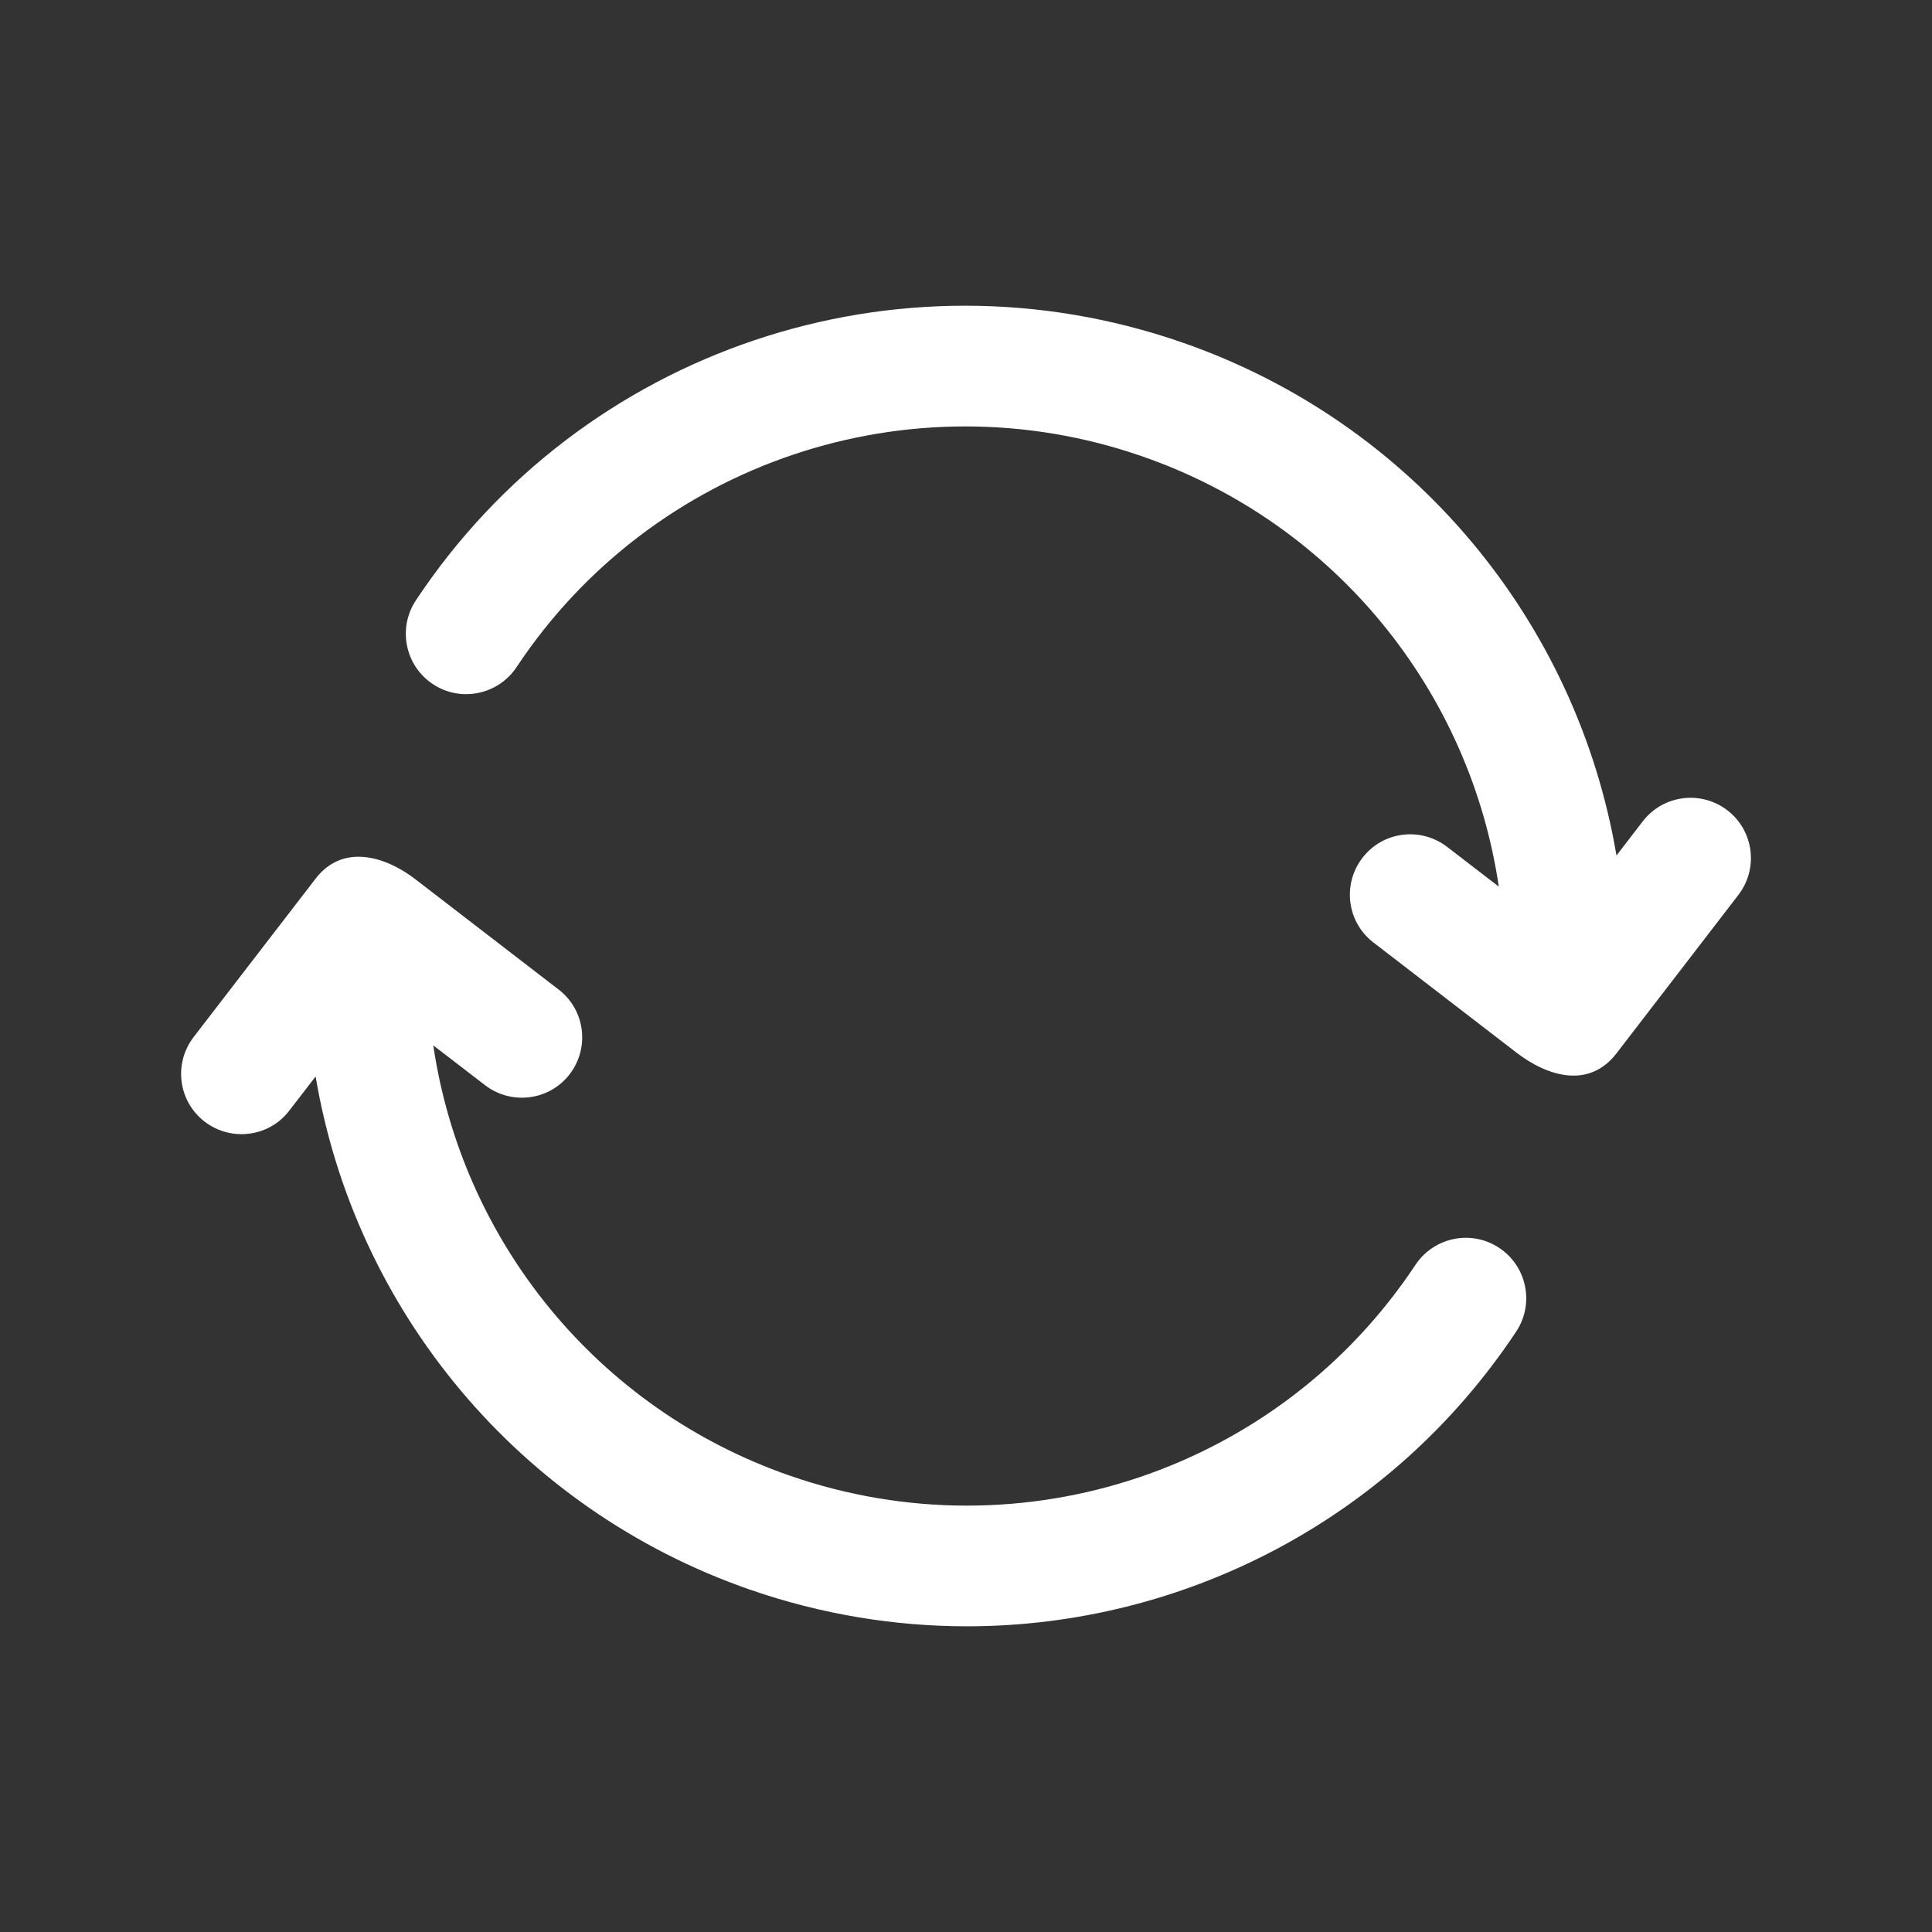
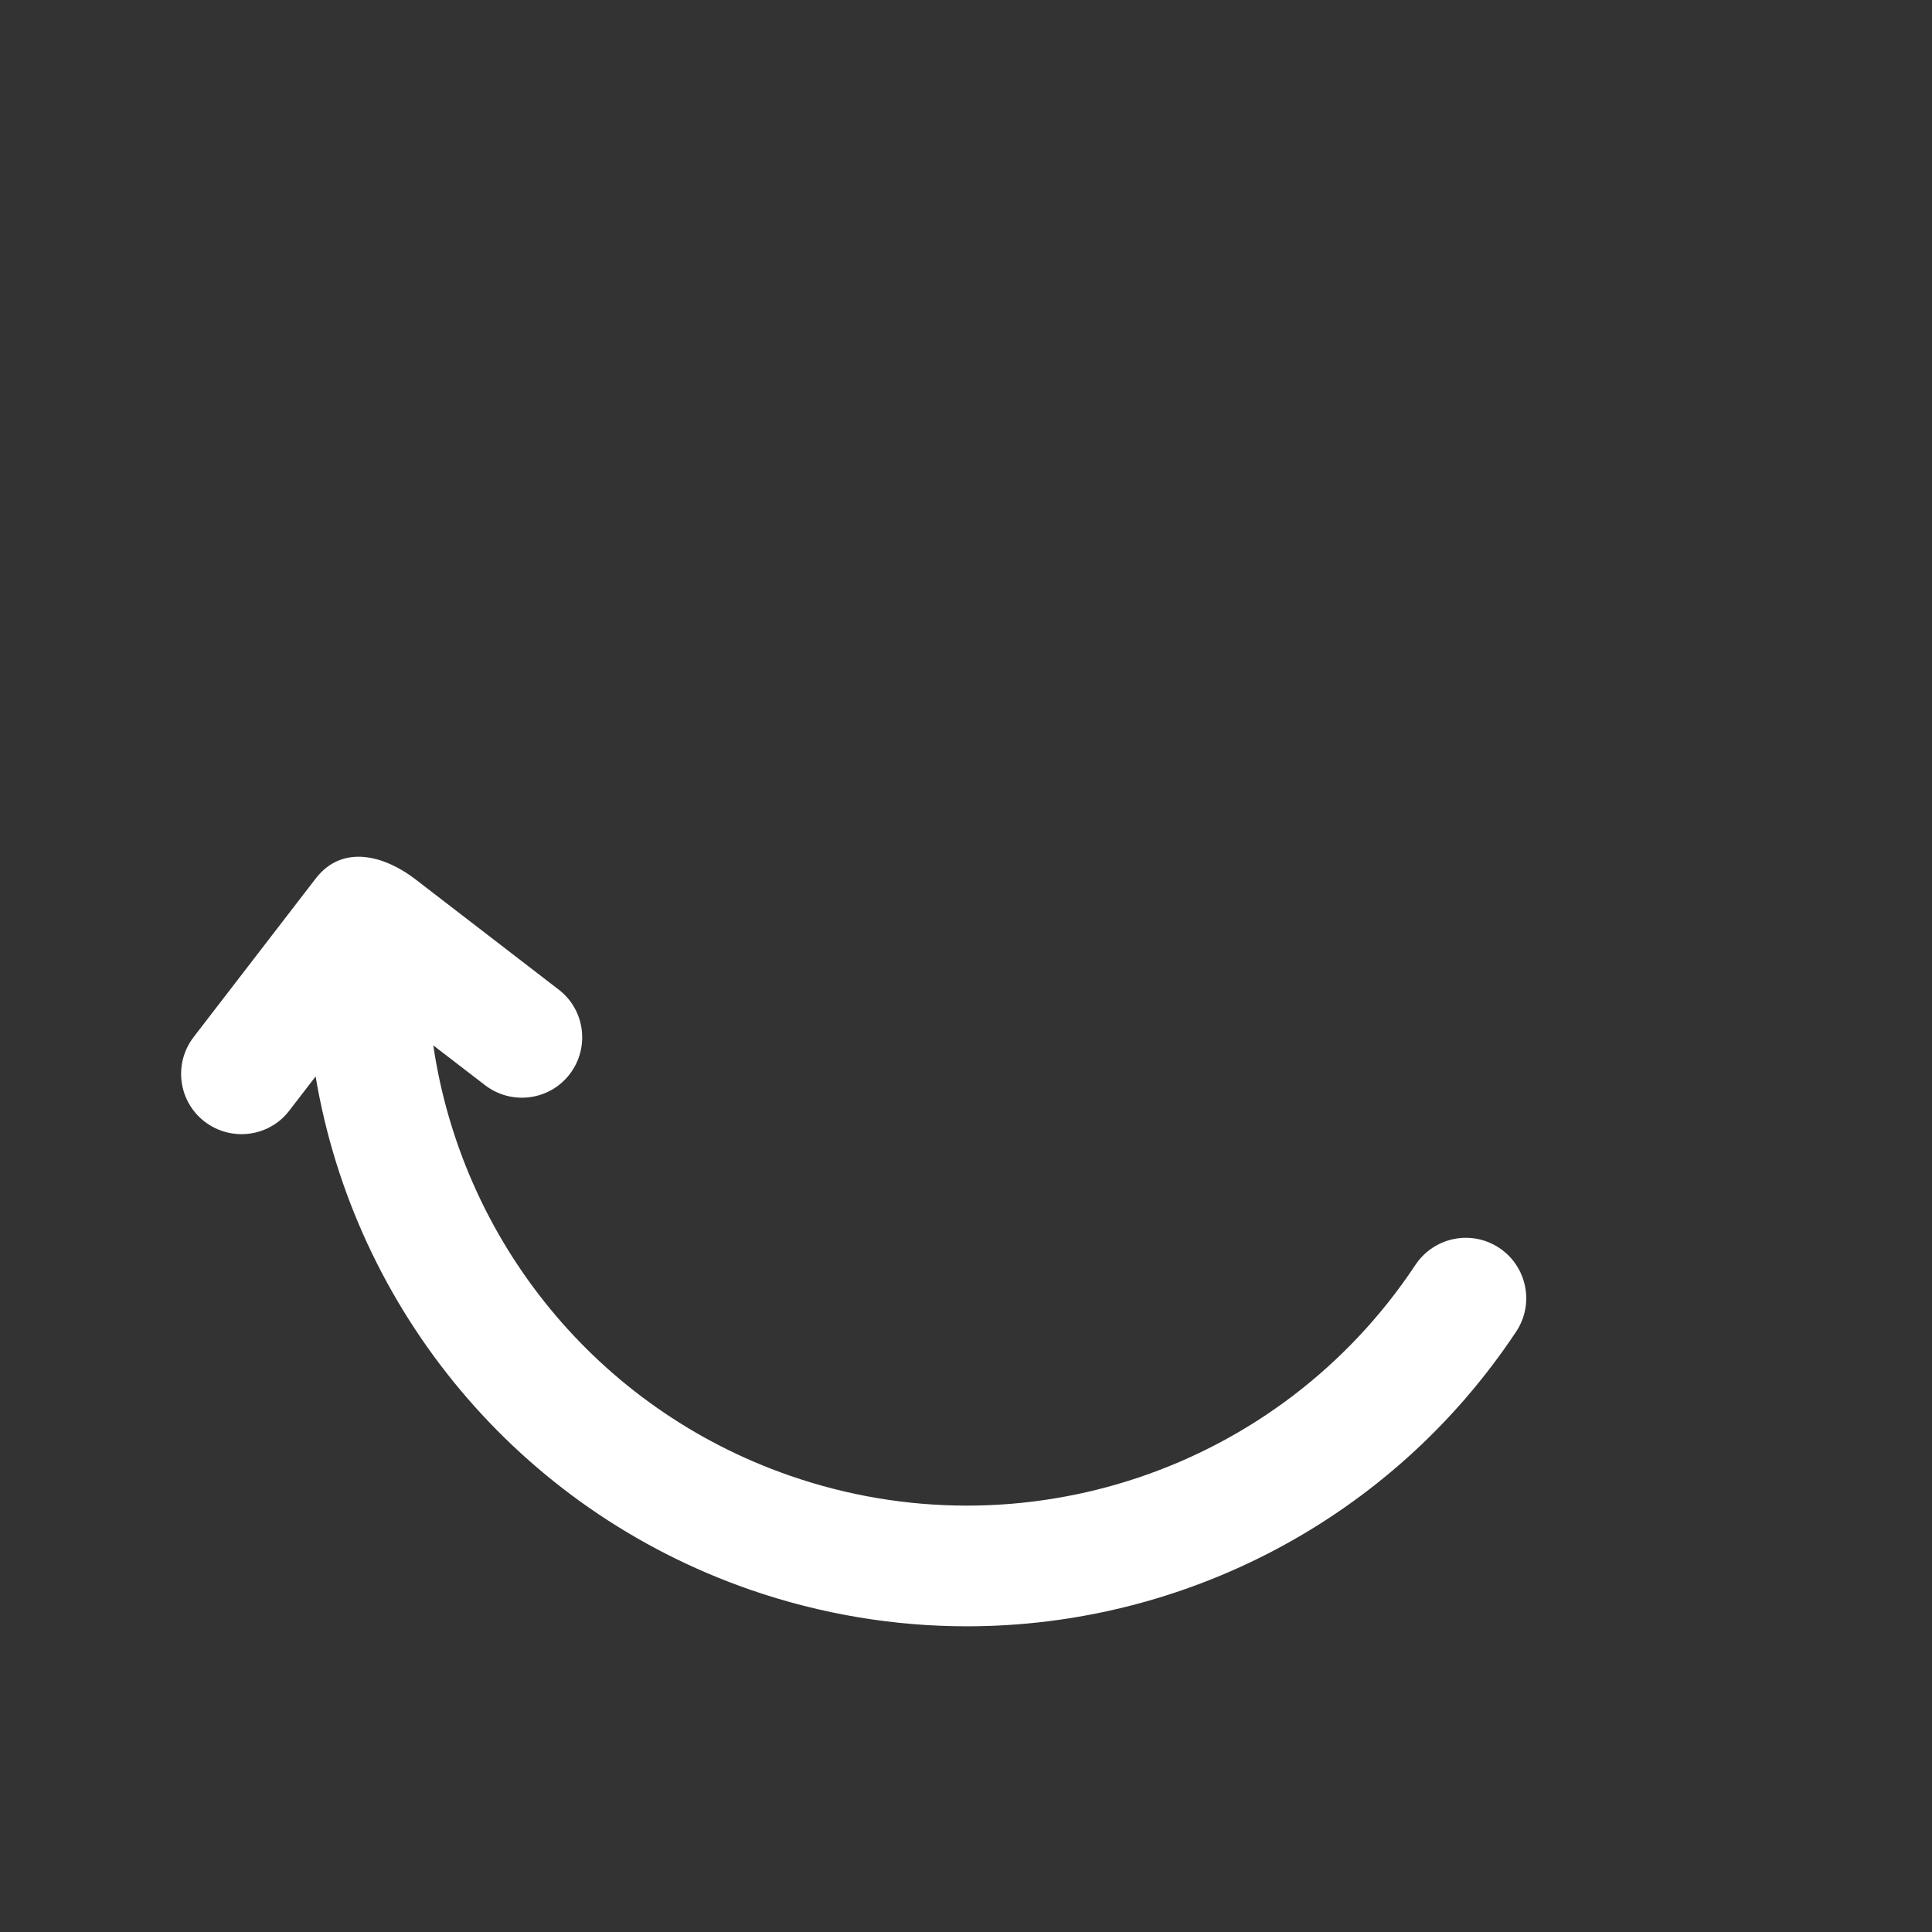
<svg xmlns="http://www.w3.org/2000/svg" width="22" height="22" viewBox="0 0 22 22" fill="none">
  <rect x="0" y="0" width="22" height="22" fill="#333333" stroke="none" />
  <path d="M2.749 12.915C2.956 12.915 3.16 12.823 3.294 12.647L3.594 12.258C4.041 14.914 5.901 17.185 8.541 18.102C9.353 18.383 10.187 18.519 11.01 18.519C13.474 18.519 15.845 17.303 17.265 15.163C17.475 14.847 17.388 14.42 17.072 14.21C16.754 13.999 16.329 14.087 16.118 14.403C14.572 16.737 11.641 17.724 8.992 16.803C6.795 16.04 5.261 14.126 4.934 11.904L5.523 12.357C5.824 12.588 6.256 12.533 6.487 12.232C6.718 11.931 6.663 11.499 6.361 11.268C6.361 11.268 4.735 10.016 4.731 10.013C4.39 9.75 3.904 9.602 3.594 10.005L2.205 11.809C1.974 12.11 2.029 12.541 2.331 12.773C2.455 12.868 2.603 12.915 2.749 12.915Z" fill="white" />
-   <path d="M4.929 7.79C5.244 8 5.671 7.913 5.882 7.597C7.428 5.264 10.362 4.277 13.008 5.197C15.206 5.96 16.739 7.874 17.067 10.096L16.478 9.643C16.176 9.412 15.745 9.467 15.514 9.769C15.283 10.07 15.338 10.501 15.639 10.732C15.639 10.732 17.265 11.984 17.269 11.987C17.617 12.255 18.092 12.404 18.407 11.995L19.795 10.191C20.027 9.89 19.971 9.459 19.67 9.227C19.369 8.996 18.937 9.052 18.706 9.353L18.407 9.742C17.96 7.087 16.1 4.815 13.46 3.899C10.215 2.773 6.629 3.98 4.736 6.836C4.526 7.153 4.612 7.58 4.929 7.79Z" fill="white" />
</svg>